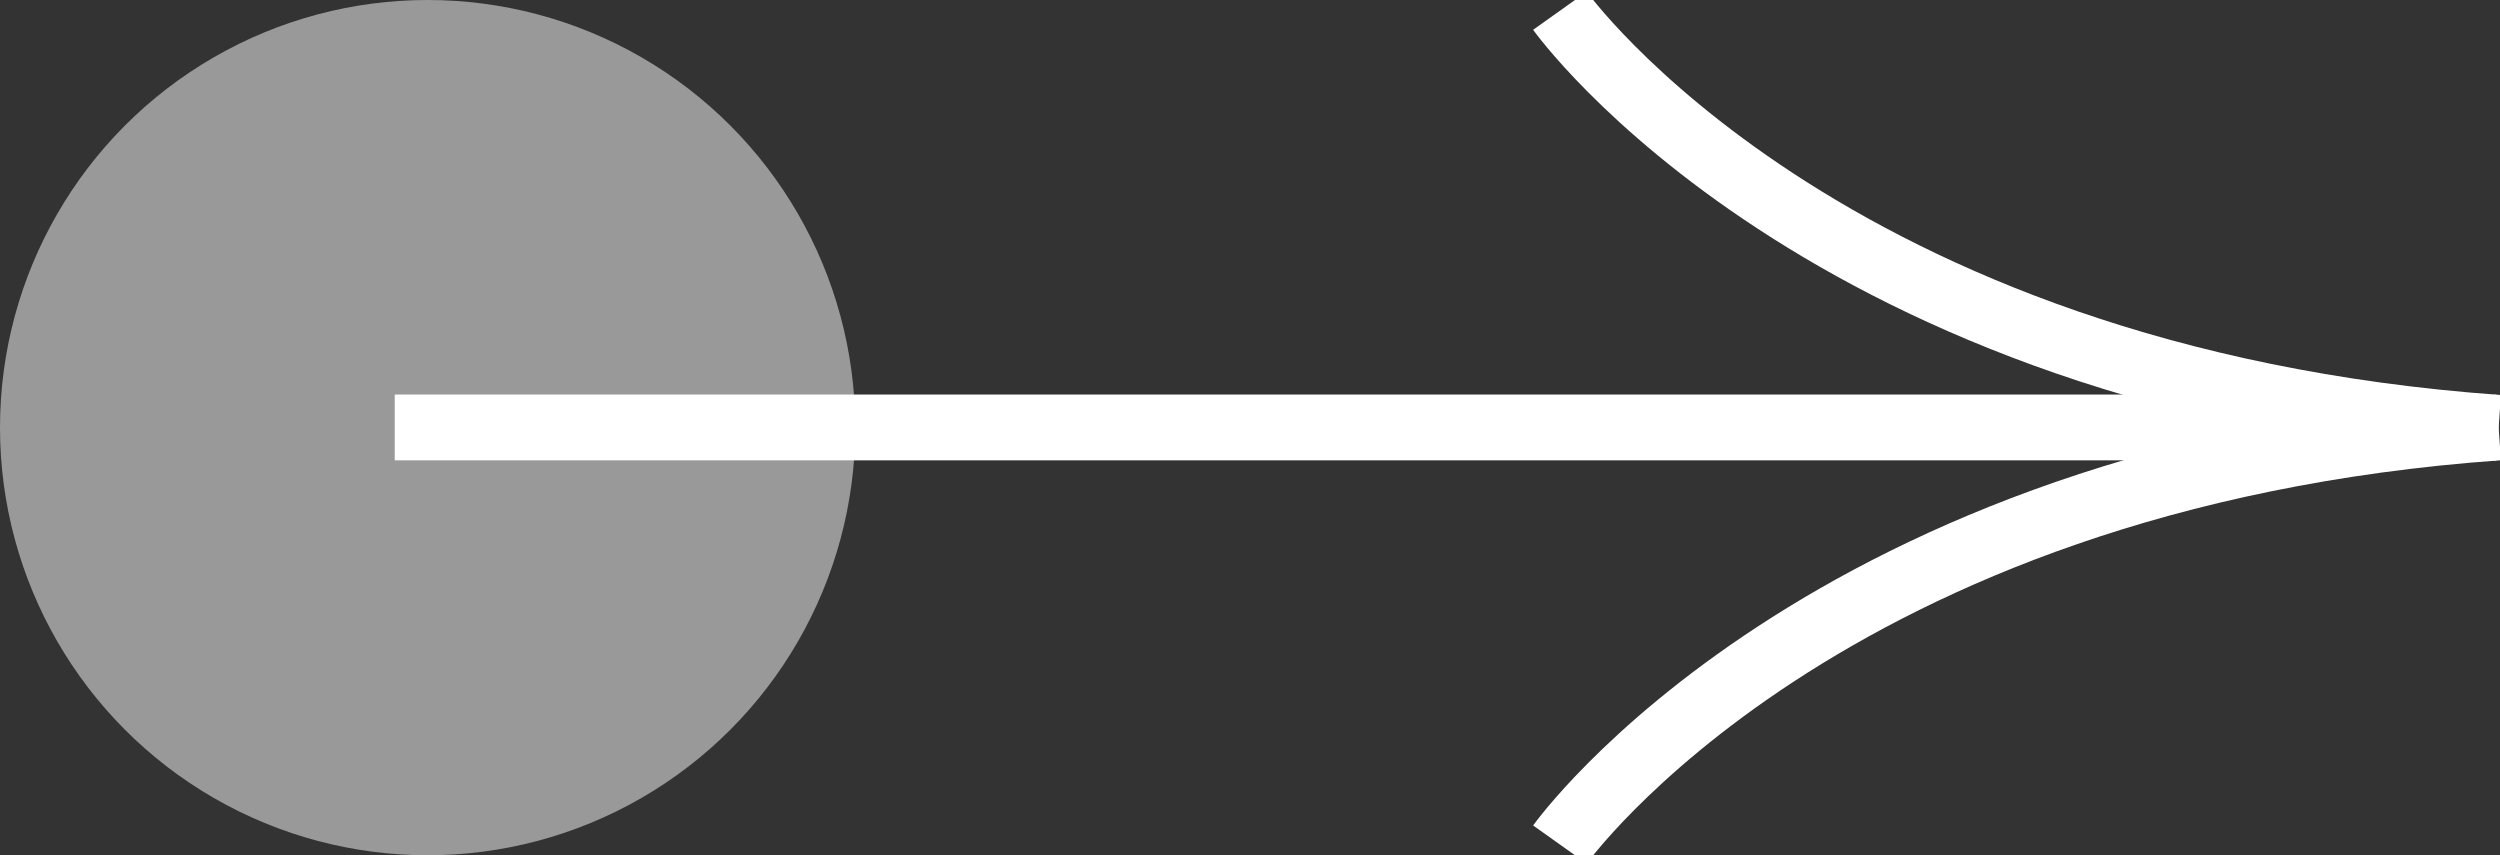
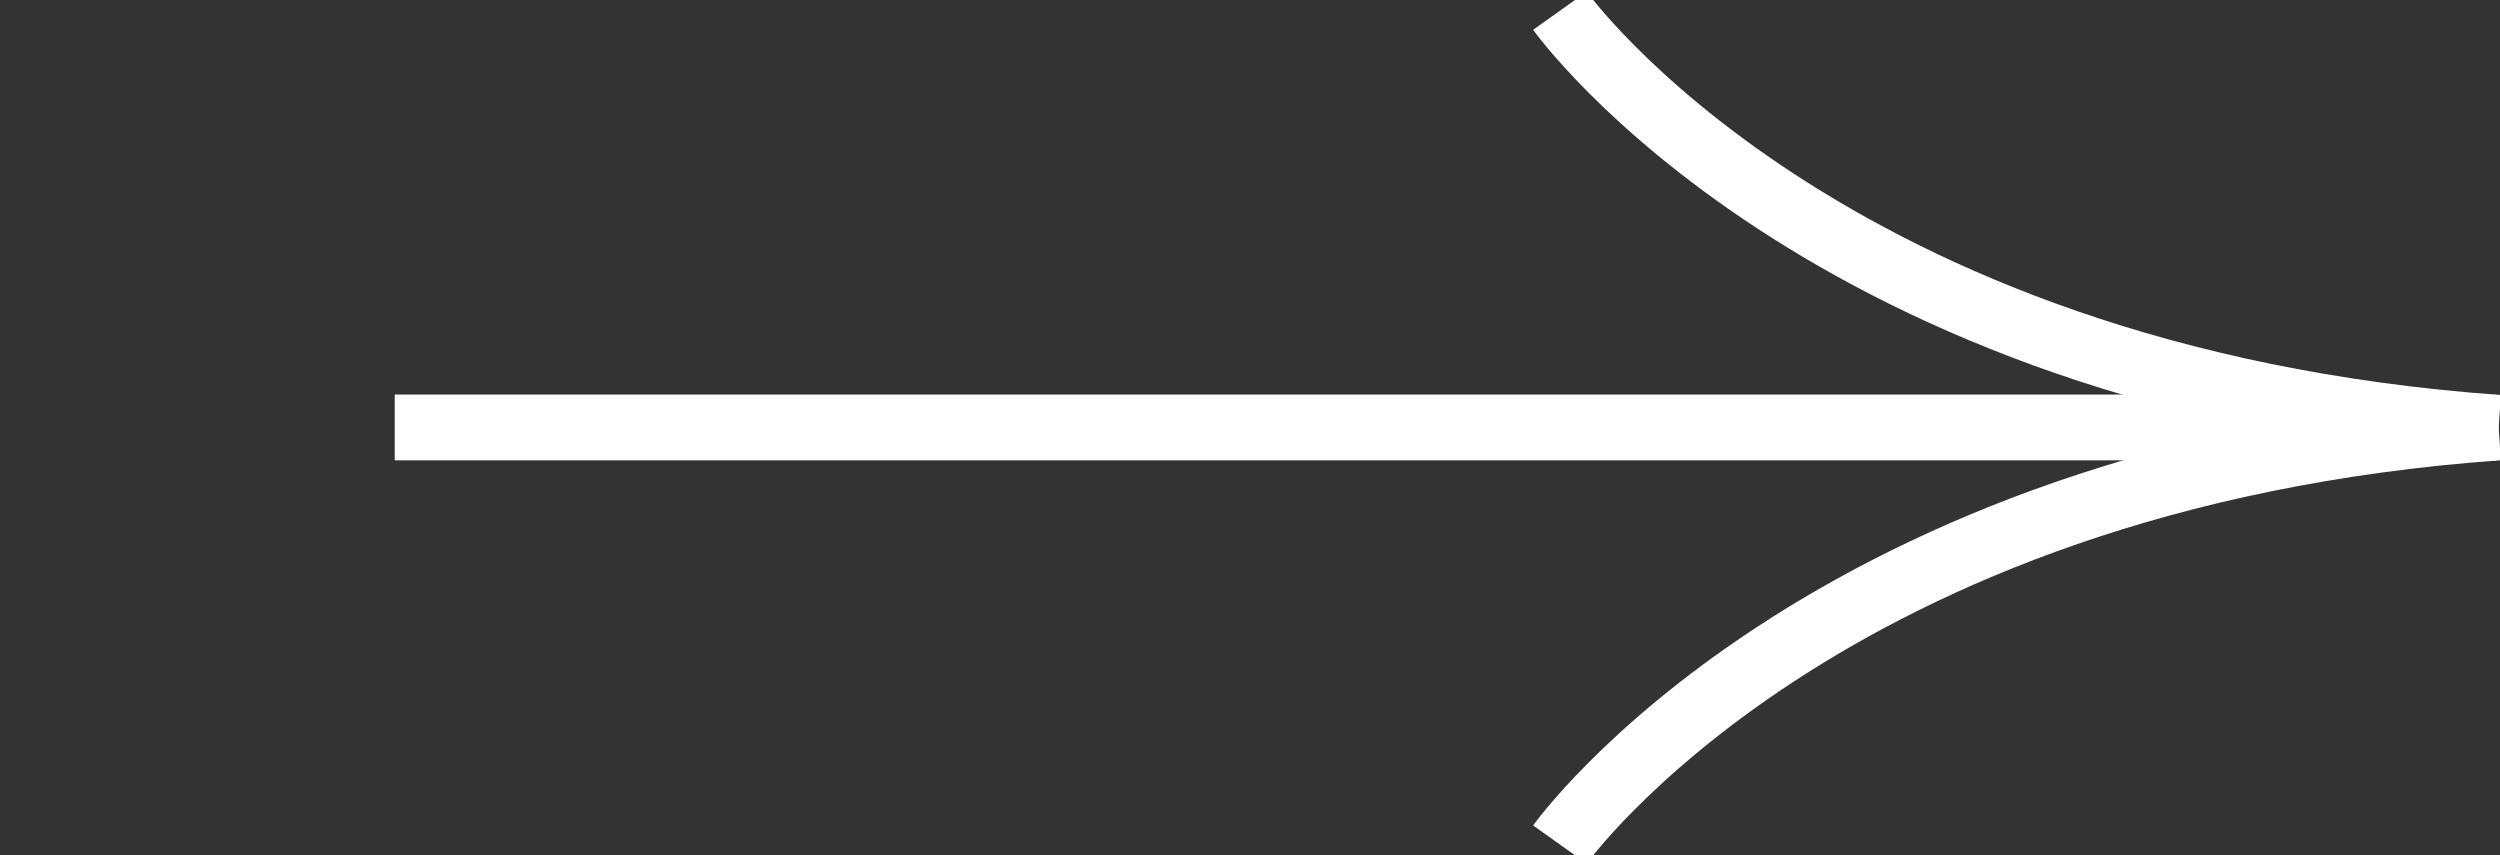
<svg xmlns="http://www.w3.org/2000/svg" width="38" height="13" viewBox="0 0 38 13" fill="none">
  <rect x="0" y="0" width="38" height="13" fill="#333333" stroke="none" />
-   <circle cx="6.5" cy="6.5" r="6.5" fill="white" fill-opacity="0.5" />
  <g clip-path="url(#clip0_1530_54426)">
    <path d="M37.357 6.497H6" stroke="white" stroke-miterlimit="10" />
    <path d="M23.711 0.163C23.711 0.163 27.704 5.771 37.979 6.503" stroke="white" stroke-miterlimit="10" />
    <path d="M23.711 12.837C23.711 12.837 27.704 7.228 37.979 6.497" stroke="white" stroke-miterlimit="10" />
  </g>
  <defs>
    <clipPath id="clip0_1530_54426">
      <rect width="32" height="13" fill="white" transform="translate(6)" />
    </clipPath>
  </defs>
</svg>